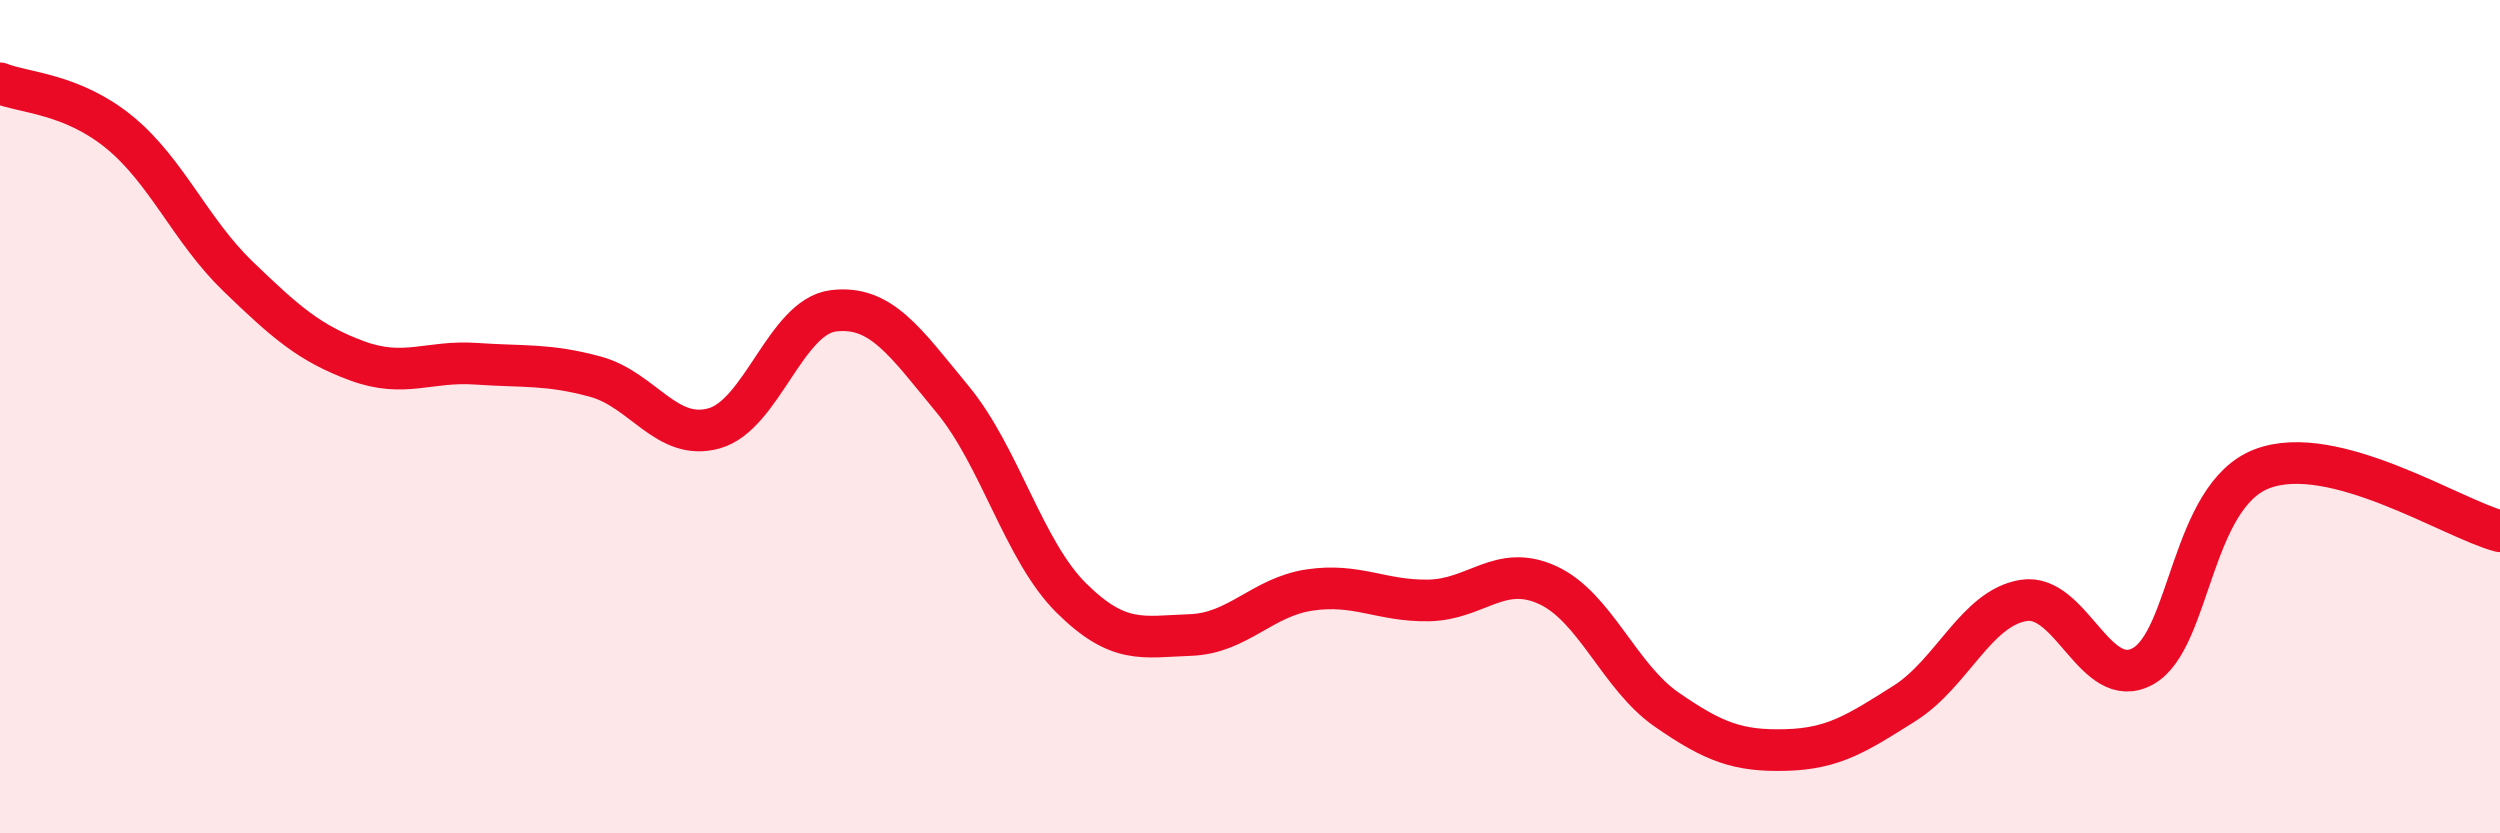
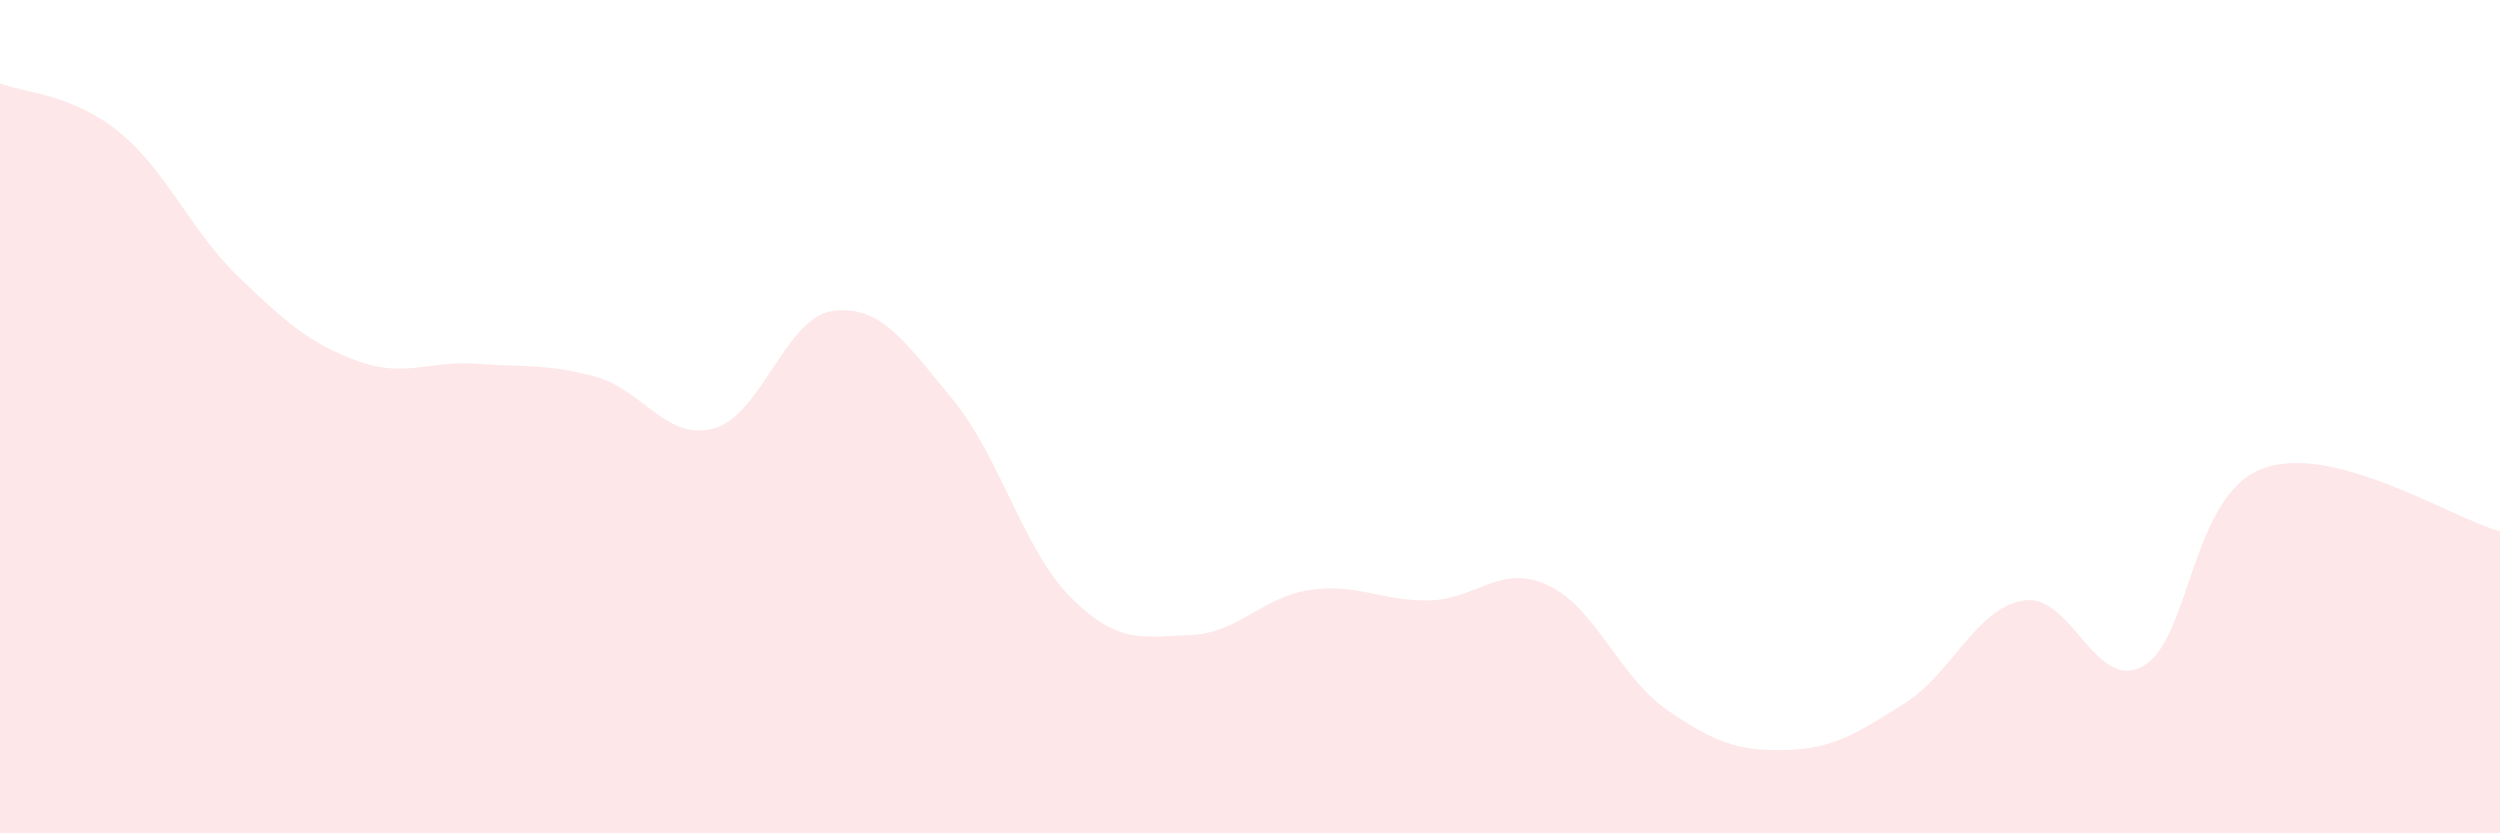
<svg xmlns="http://www.w3.org/2000/svg" width="60" height="20" viewBox="0 0 60 20">
  <path d="M 0,2 C 0.57,2.23 1.72,2.24 2.86,3.17 C 4,4.1 4.57,5.53 5.71,6.63 C 6.85,7.73 7.43,8.24 8.57,8.66 C 9.71,9.08 10.29,8.65 11.43,8.73 C 12.57,8.81 13.15,8.73 14.29,9.04 C 15.43,9.35 16,10.6 17.14,10.28 C 18.28,9.96 18.86,7.6 20,7.46 C 21.14,7.32 21.72,8.2 22.86,9.58 C 24,10.96 24.57,13.22 25.71,14.35 C 26.85,15.48 27.43,15.28 28.57,15.24 C 29.71,15.2 30.29,14.33 31.43,14.16 C 32.57,13.99 33.15,14.43 34.29,14.41 C 35.43,14.39 36,13.52 37.14,14.04 C 38.28,14.56 38.86,16.24 40,17.03 C 41.14,17.82 41.72,18.03 42.86,18 C 44,17.97 44.57,17.6 45.71,16.88 C 46.85,16.16 47.43,14.59 48.57,14.41 C 49.71,14.23 50.29,16.62 51.43,15.99 C 52.57,15.36 52.58,11.9 54.29,11.25 C 56,10.6 58.86,12.45 60,12.75L60 20L0 20Z" fill="#EB0A25" opacity="0.1" stroke-linecap="round" stroke-linejoin="round" />
-   <path d="M 0,2 C 0.57,2.23 1.72,2.24 2.86,3.17 C 4,4.1 4.57,5.53 5.71,6.63 C 6.85,7.73 7.43,8.24 8.57,8.66 C 9.71,9.08 10.29,8.65 11.43,8.73 C 12.57,8.81 13.15,8.73 14.29,9.04 C 15.43,9.35 16,10.6 17.14,10.28 C 18.28,9.96 18.86,7.6 20,7.46 C 21.14,7.32 21.72,8.2 22.86,9.58 C 24,10.96 24.57,13.22 25.71,14.35 C 26.85,15.48 27.43,15.28 28.57,15.24 C 29.71,15.2 30.29,14.33 31.43,14.16 C 32.57,13.99 33.15,14.43 34.29,14.41 C 35.43,14.39 36,13.52 37.14,14.04 C 38.28,14.56 38.86,16.24 40,17.03 C 41.14,17.82 41.72,18.03 42.86,18 C 44,17.97 44.57,17.6 45.71,16.88 C 46.85,16.16 47.43,14.59 48.57,14.41 C 49.71,14.23 50.29,16.62 51.43,15.99 C 52.57,15.36 52.58,11.9 54.29,11.25 C 56,10.6 58.86,12.45 60,12.75" stroke="#EB0A25" stroke-width="1" fill="none" stroke-linecap="round" stroke-linejoin="round" />
</svg>